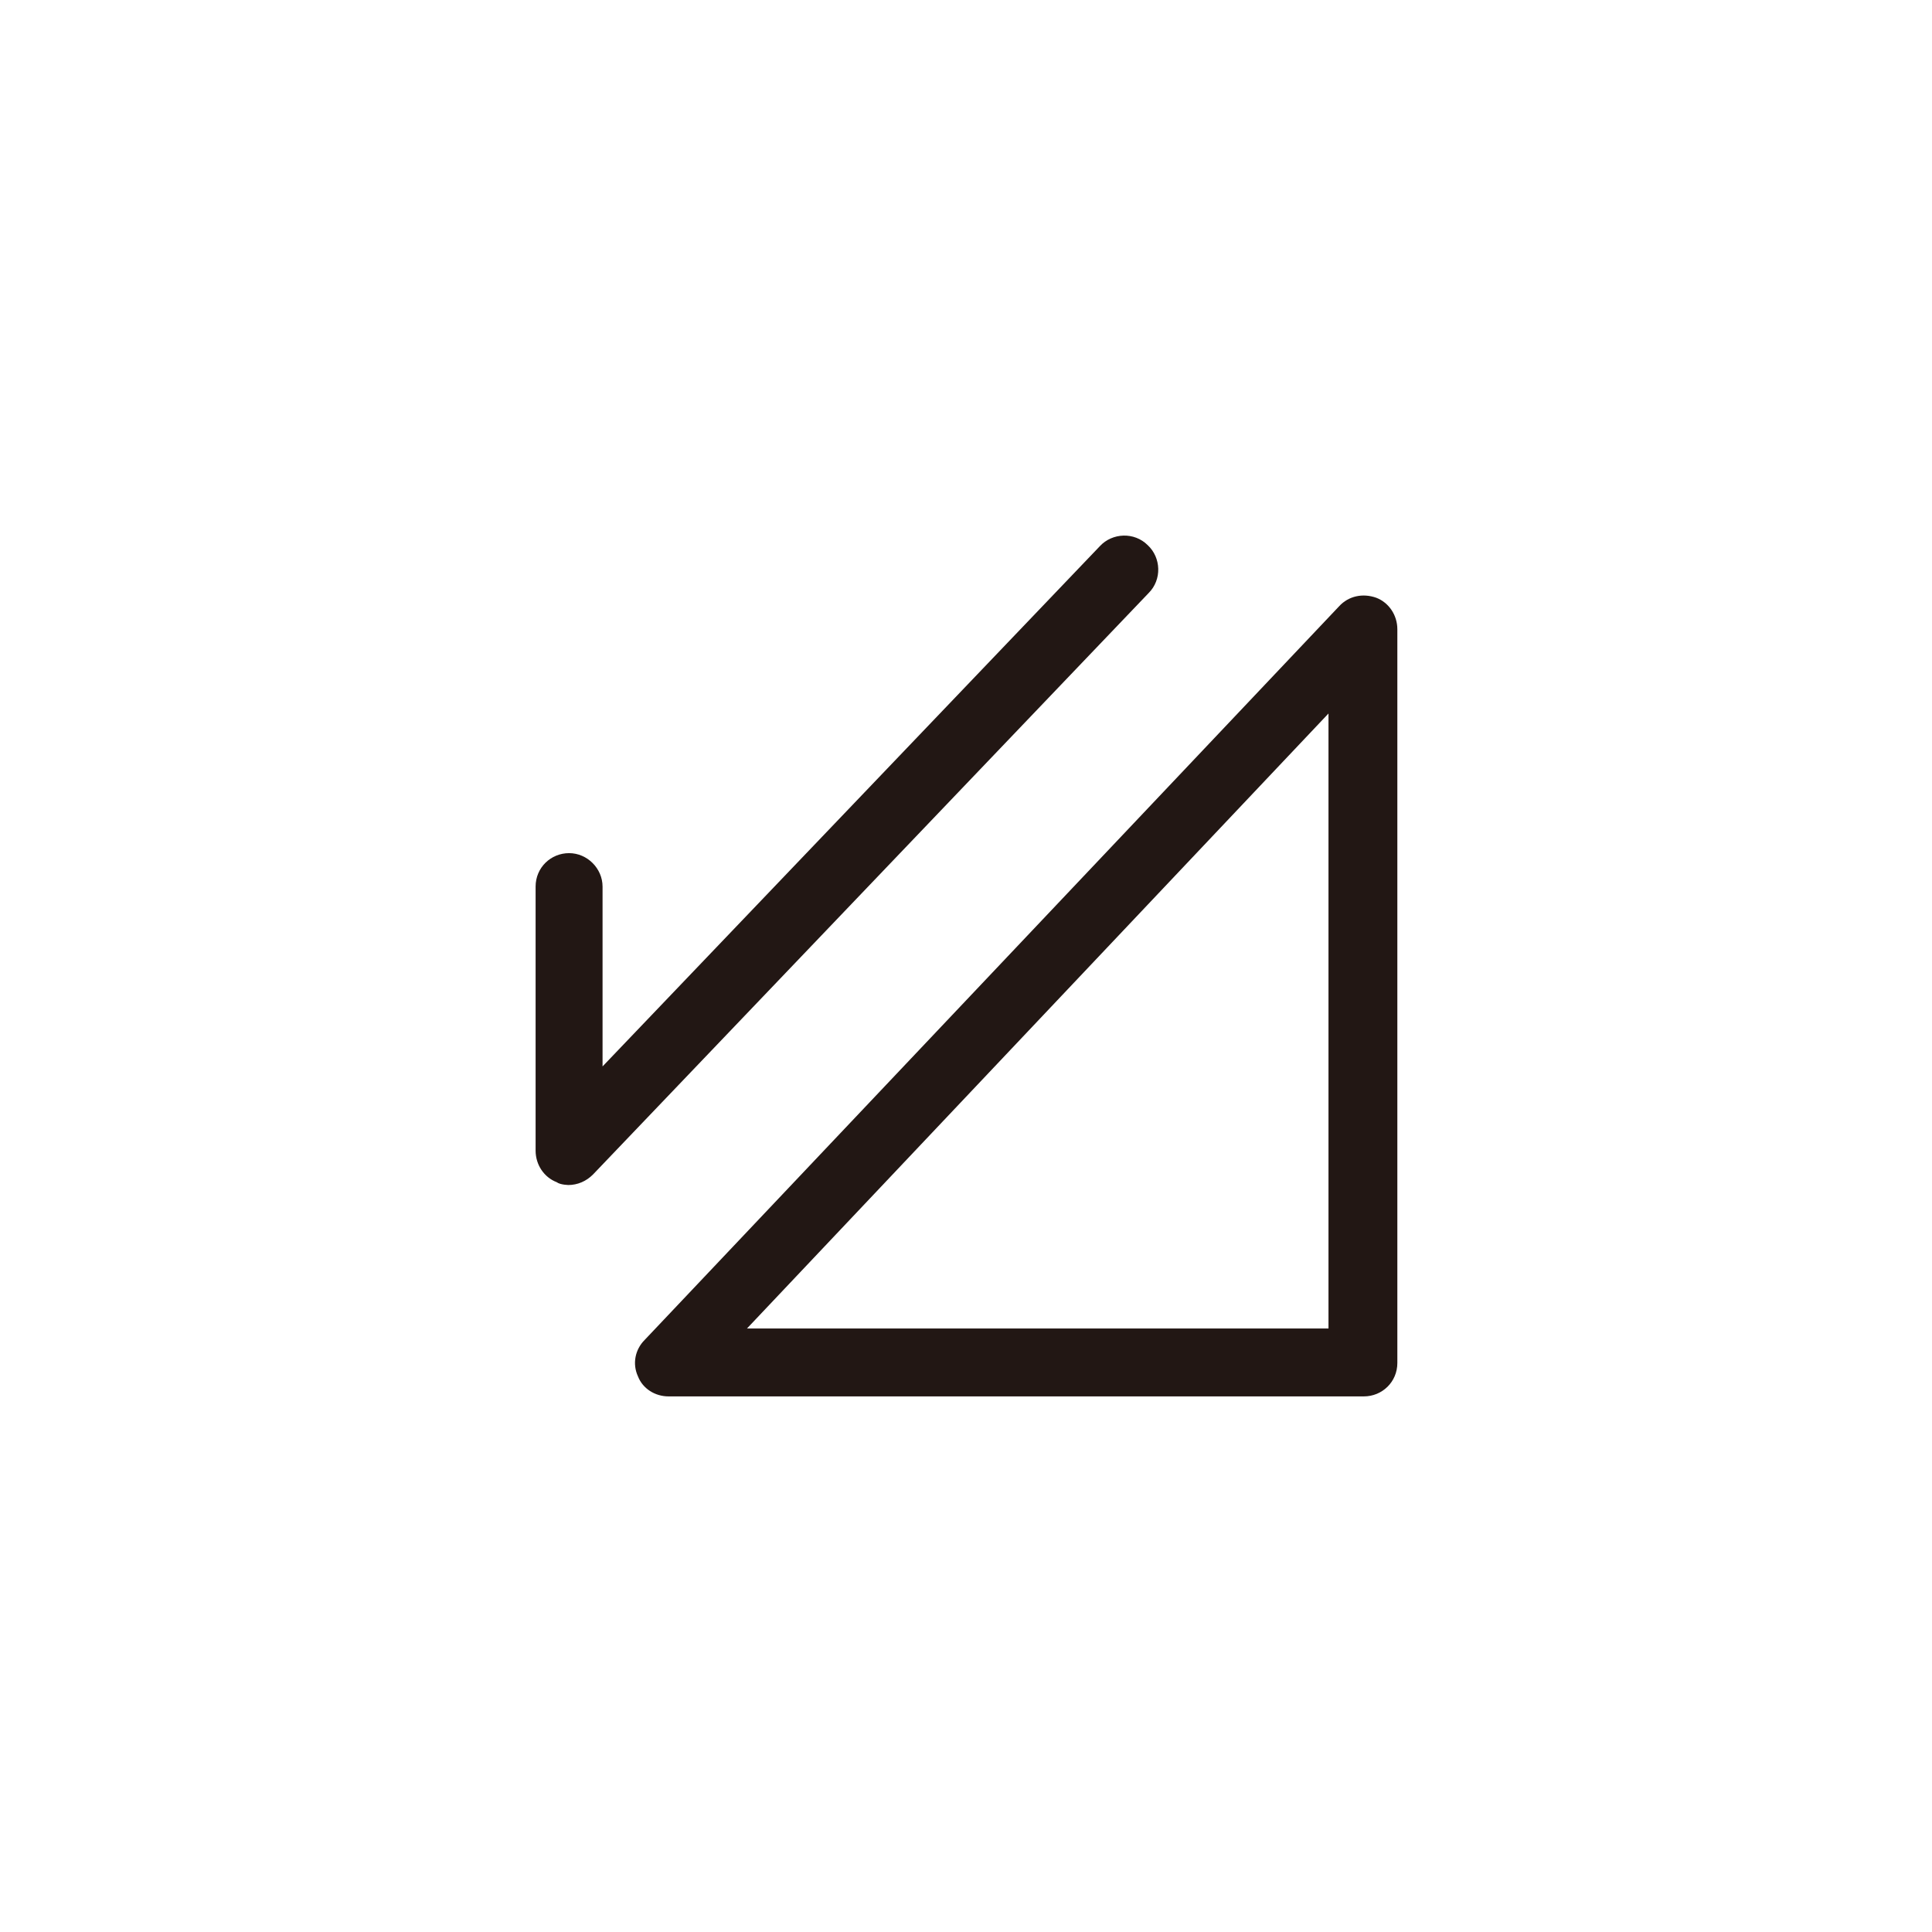
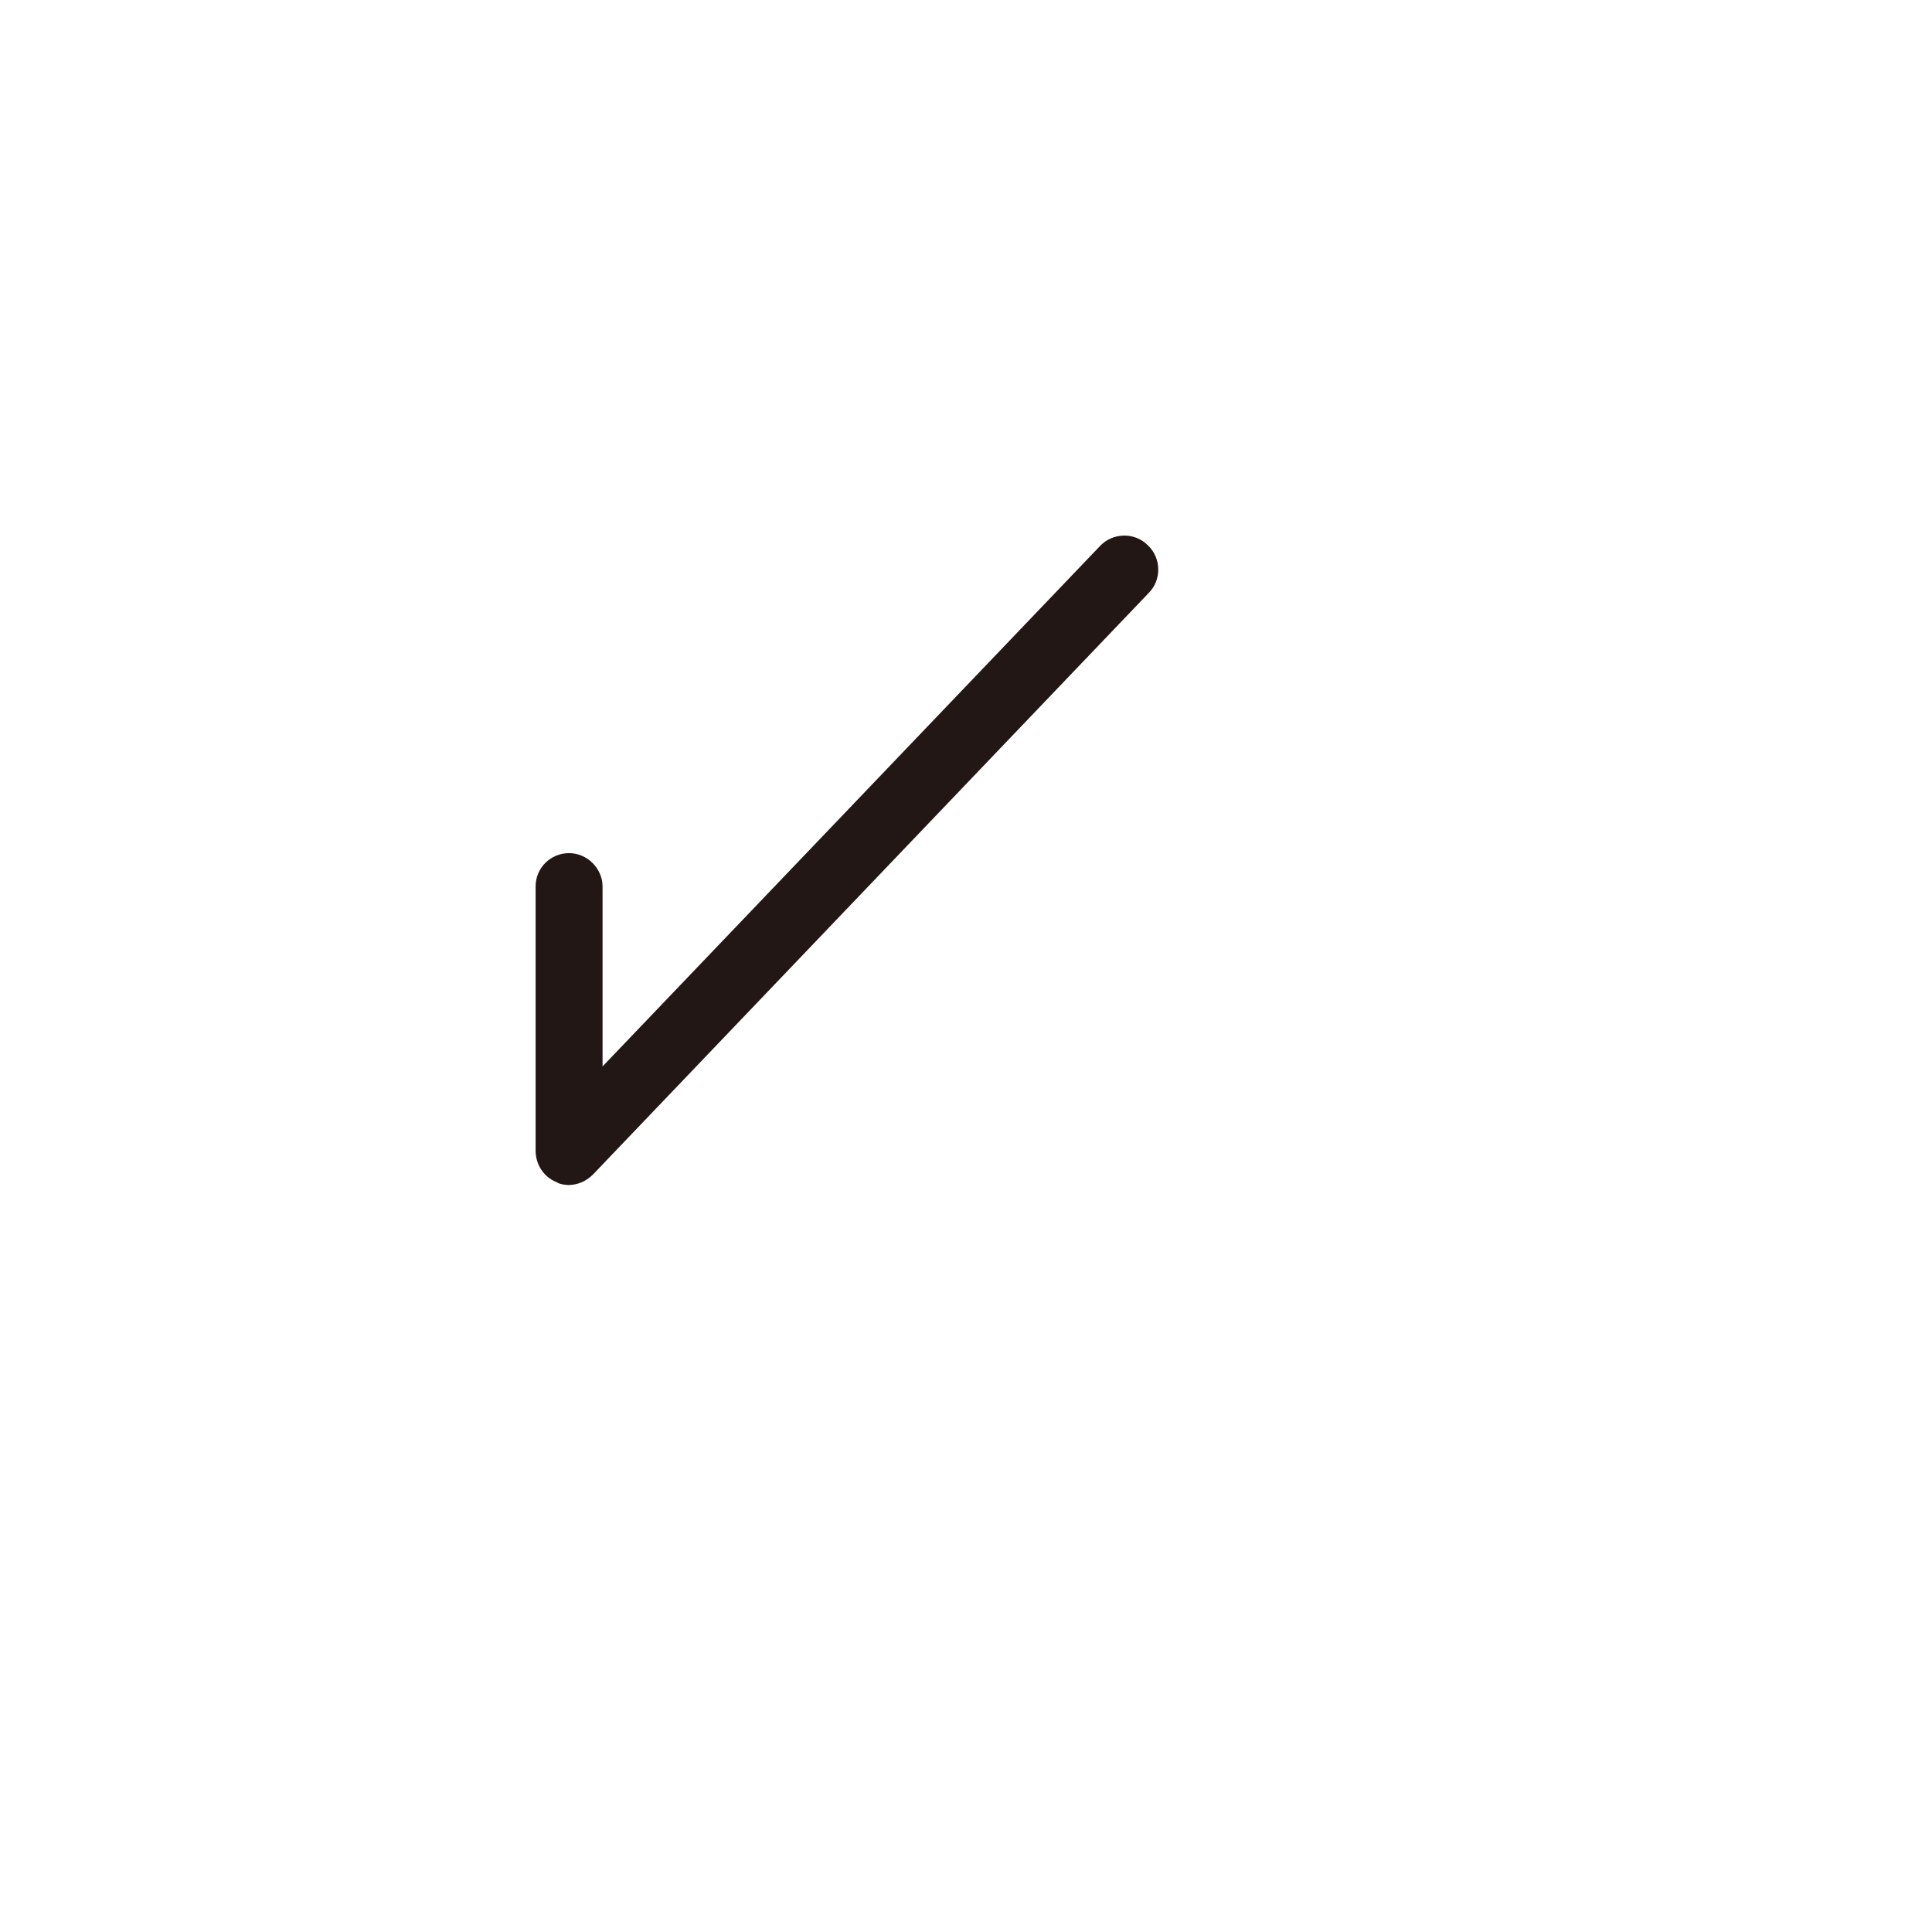
<svg xmlns="http://www.w3.org/2000/svg" id="_图层_1" data-name="图层 1" viewBox="0 0 20.2 20.2">
  <defs>
    <style>
      .cls-1 {
        fill: #221714;
        stroke-width: 0px;
      }
    </style>
  </defs>
-   <path class="cls-1" d="m14.25,14.6h-7.26c-.14,0-.27-.08-.32-.21-.06-.13-.03-.28.07-.38l7.26-7.67c.1-.11.25-.14.39-.09.13.05.22.18.22.33v7.67c0,.2-.16.35-.35.35Zm-6.44-.71h6.08v-6.43l-6.08,6.43Z" />
  <path class="cls-1" d="m5.95,12.39s-.09,0-.13-.03c-.13-.05-.22-.18-.22-.33v-2.76c0-.2.16-.35.35-.35s.35.16.35.35v1.88l5.2-5.44c.13-.14.36-.15.5-.01.14.13.15.36.01.5l-5.81,6.08c-.07.07-.16.11-.26.11Z" />
</svg>